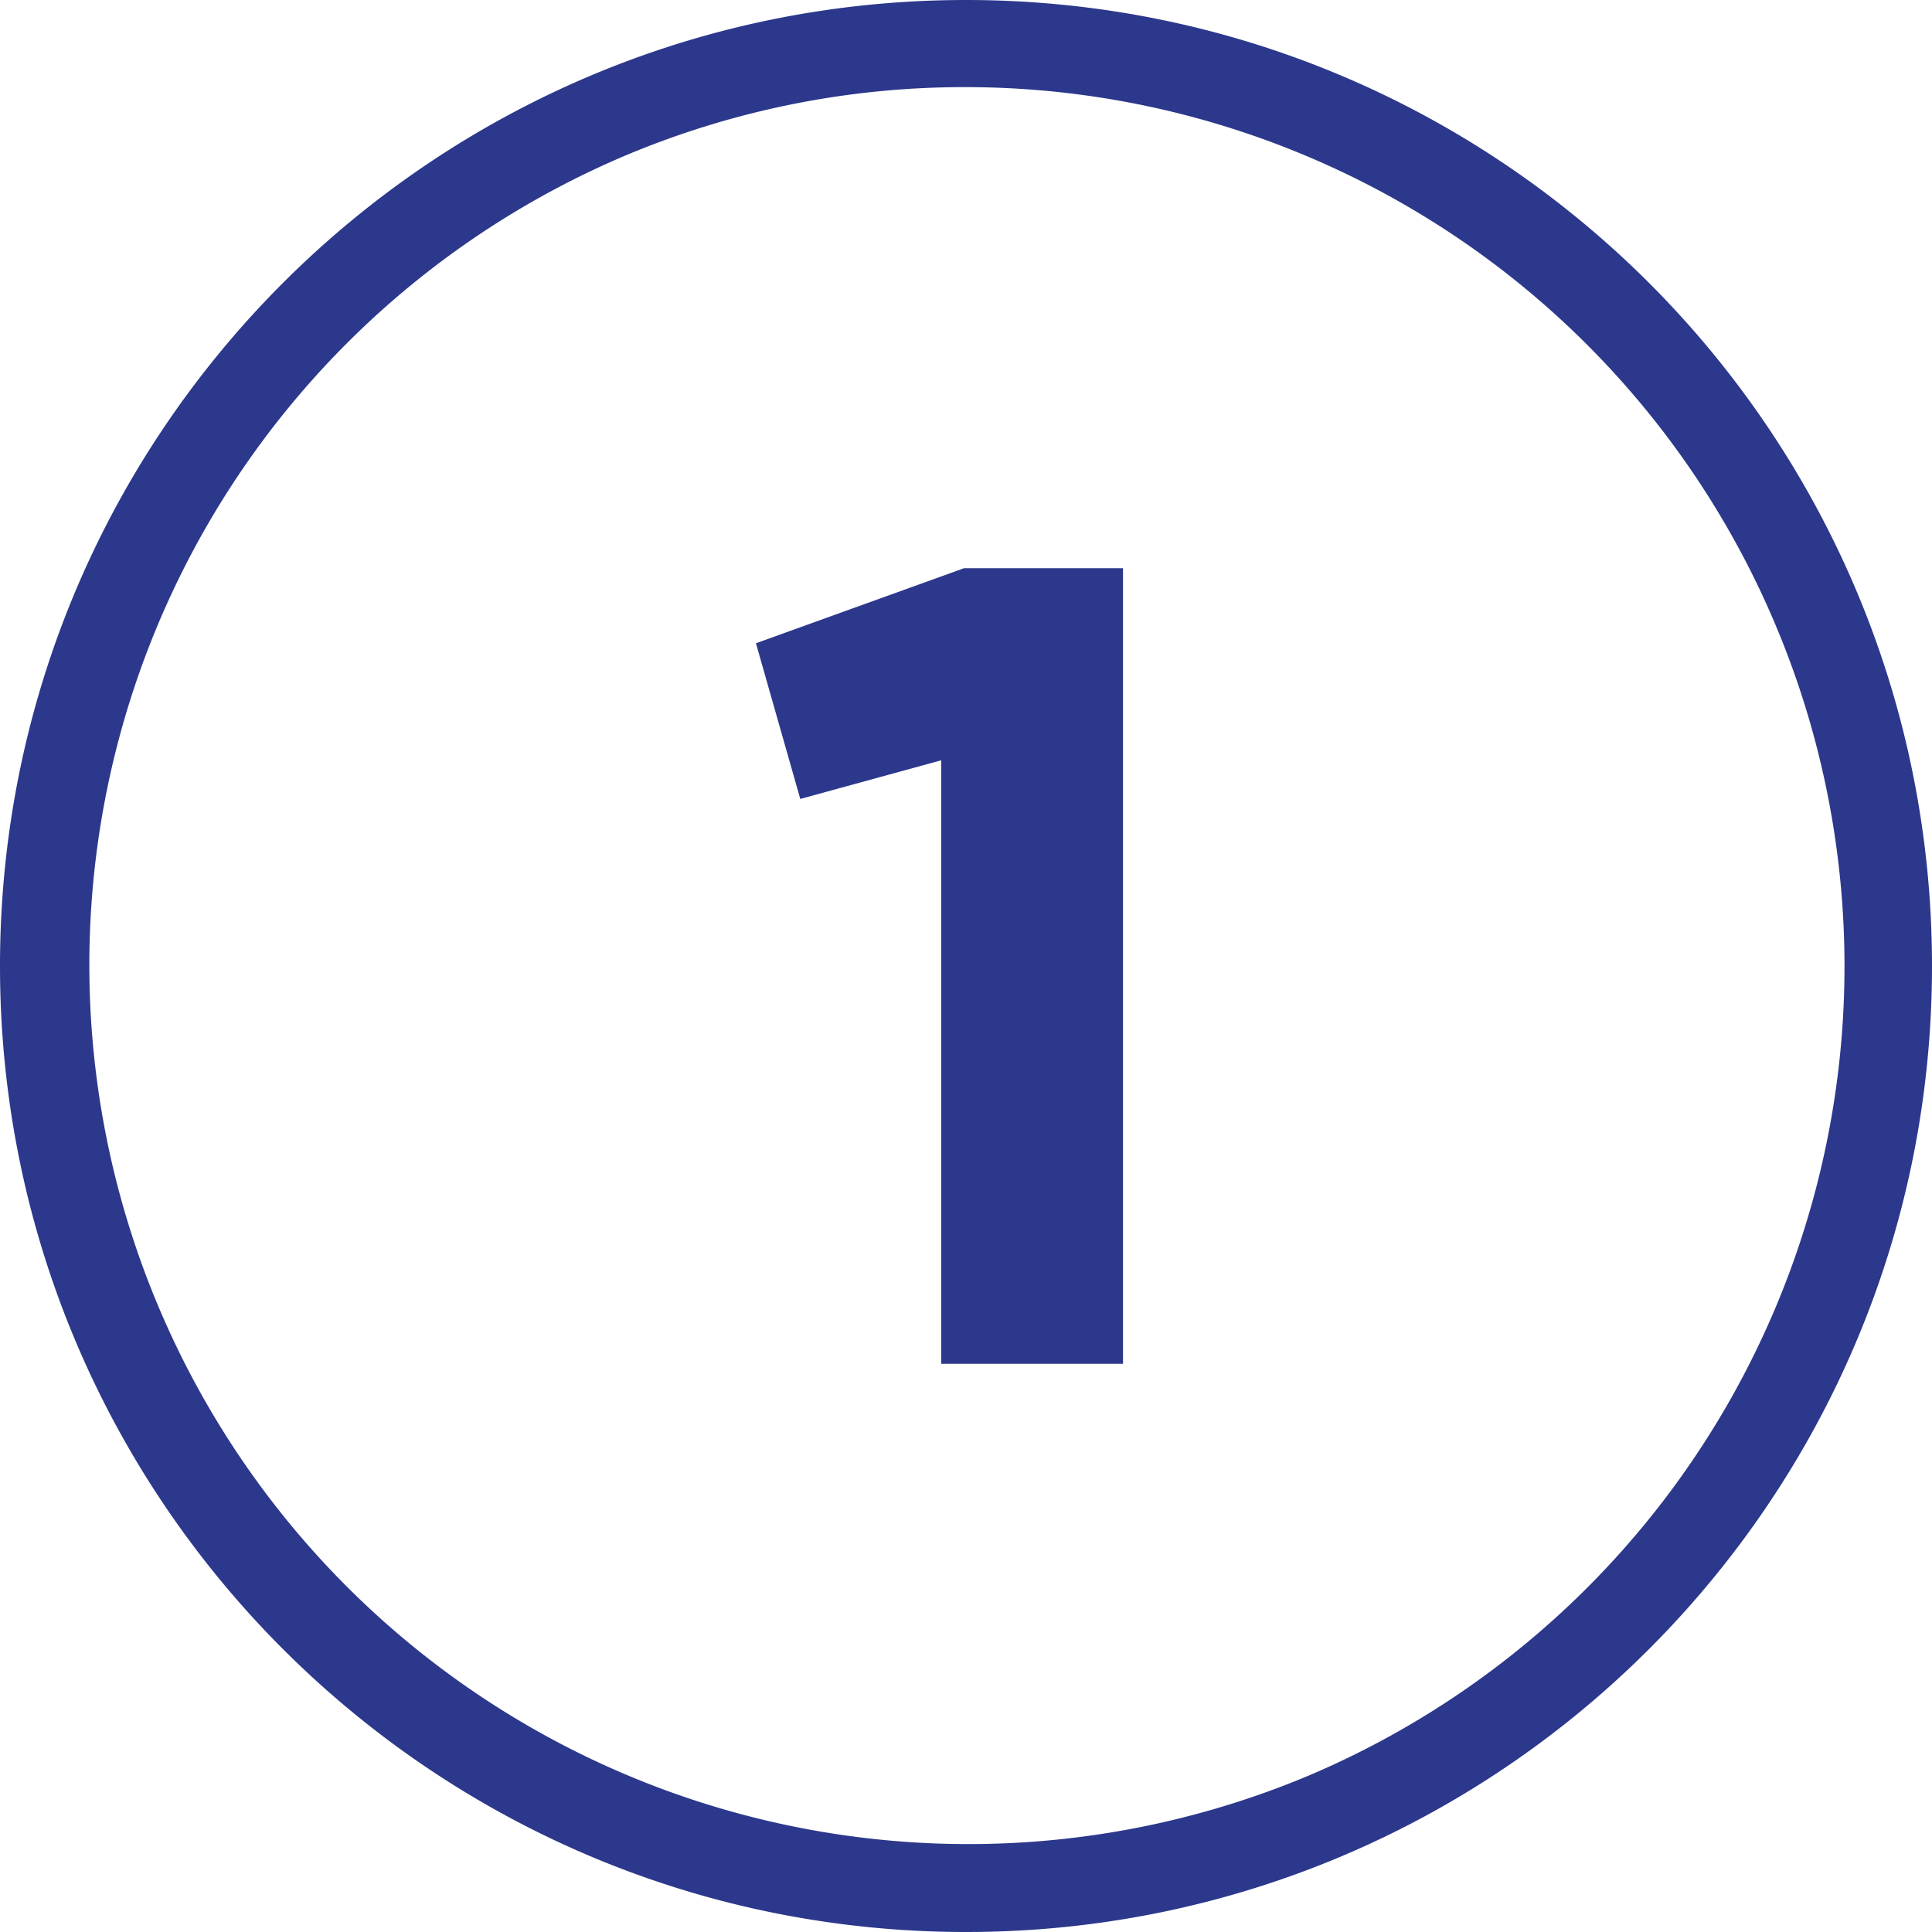
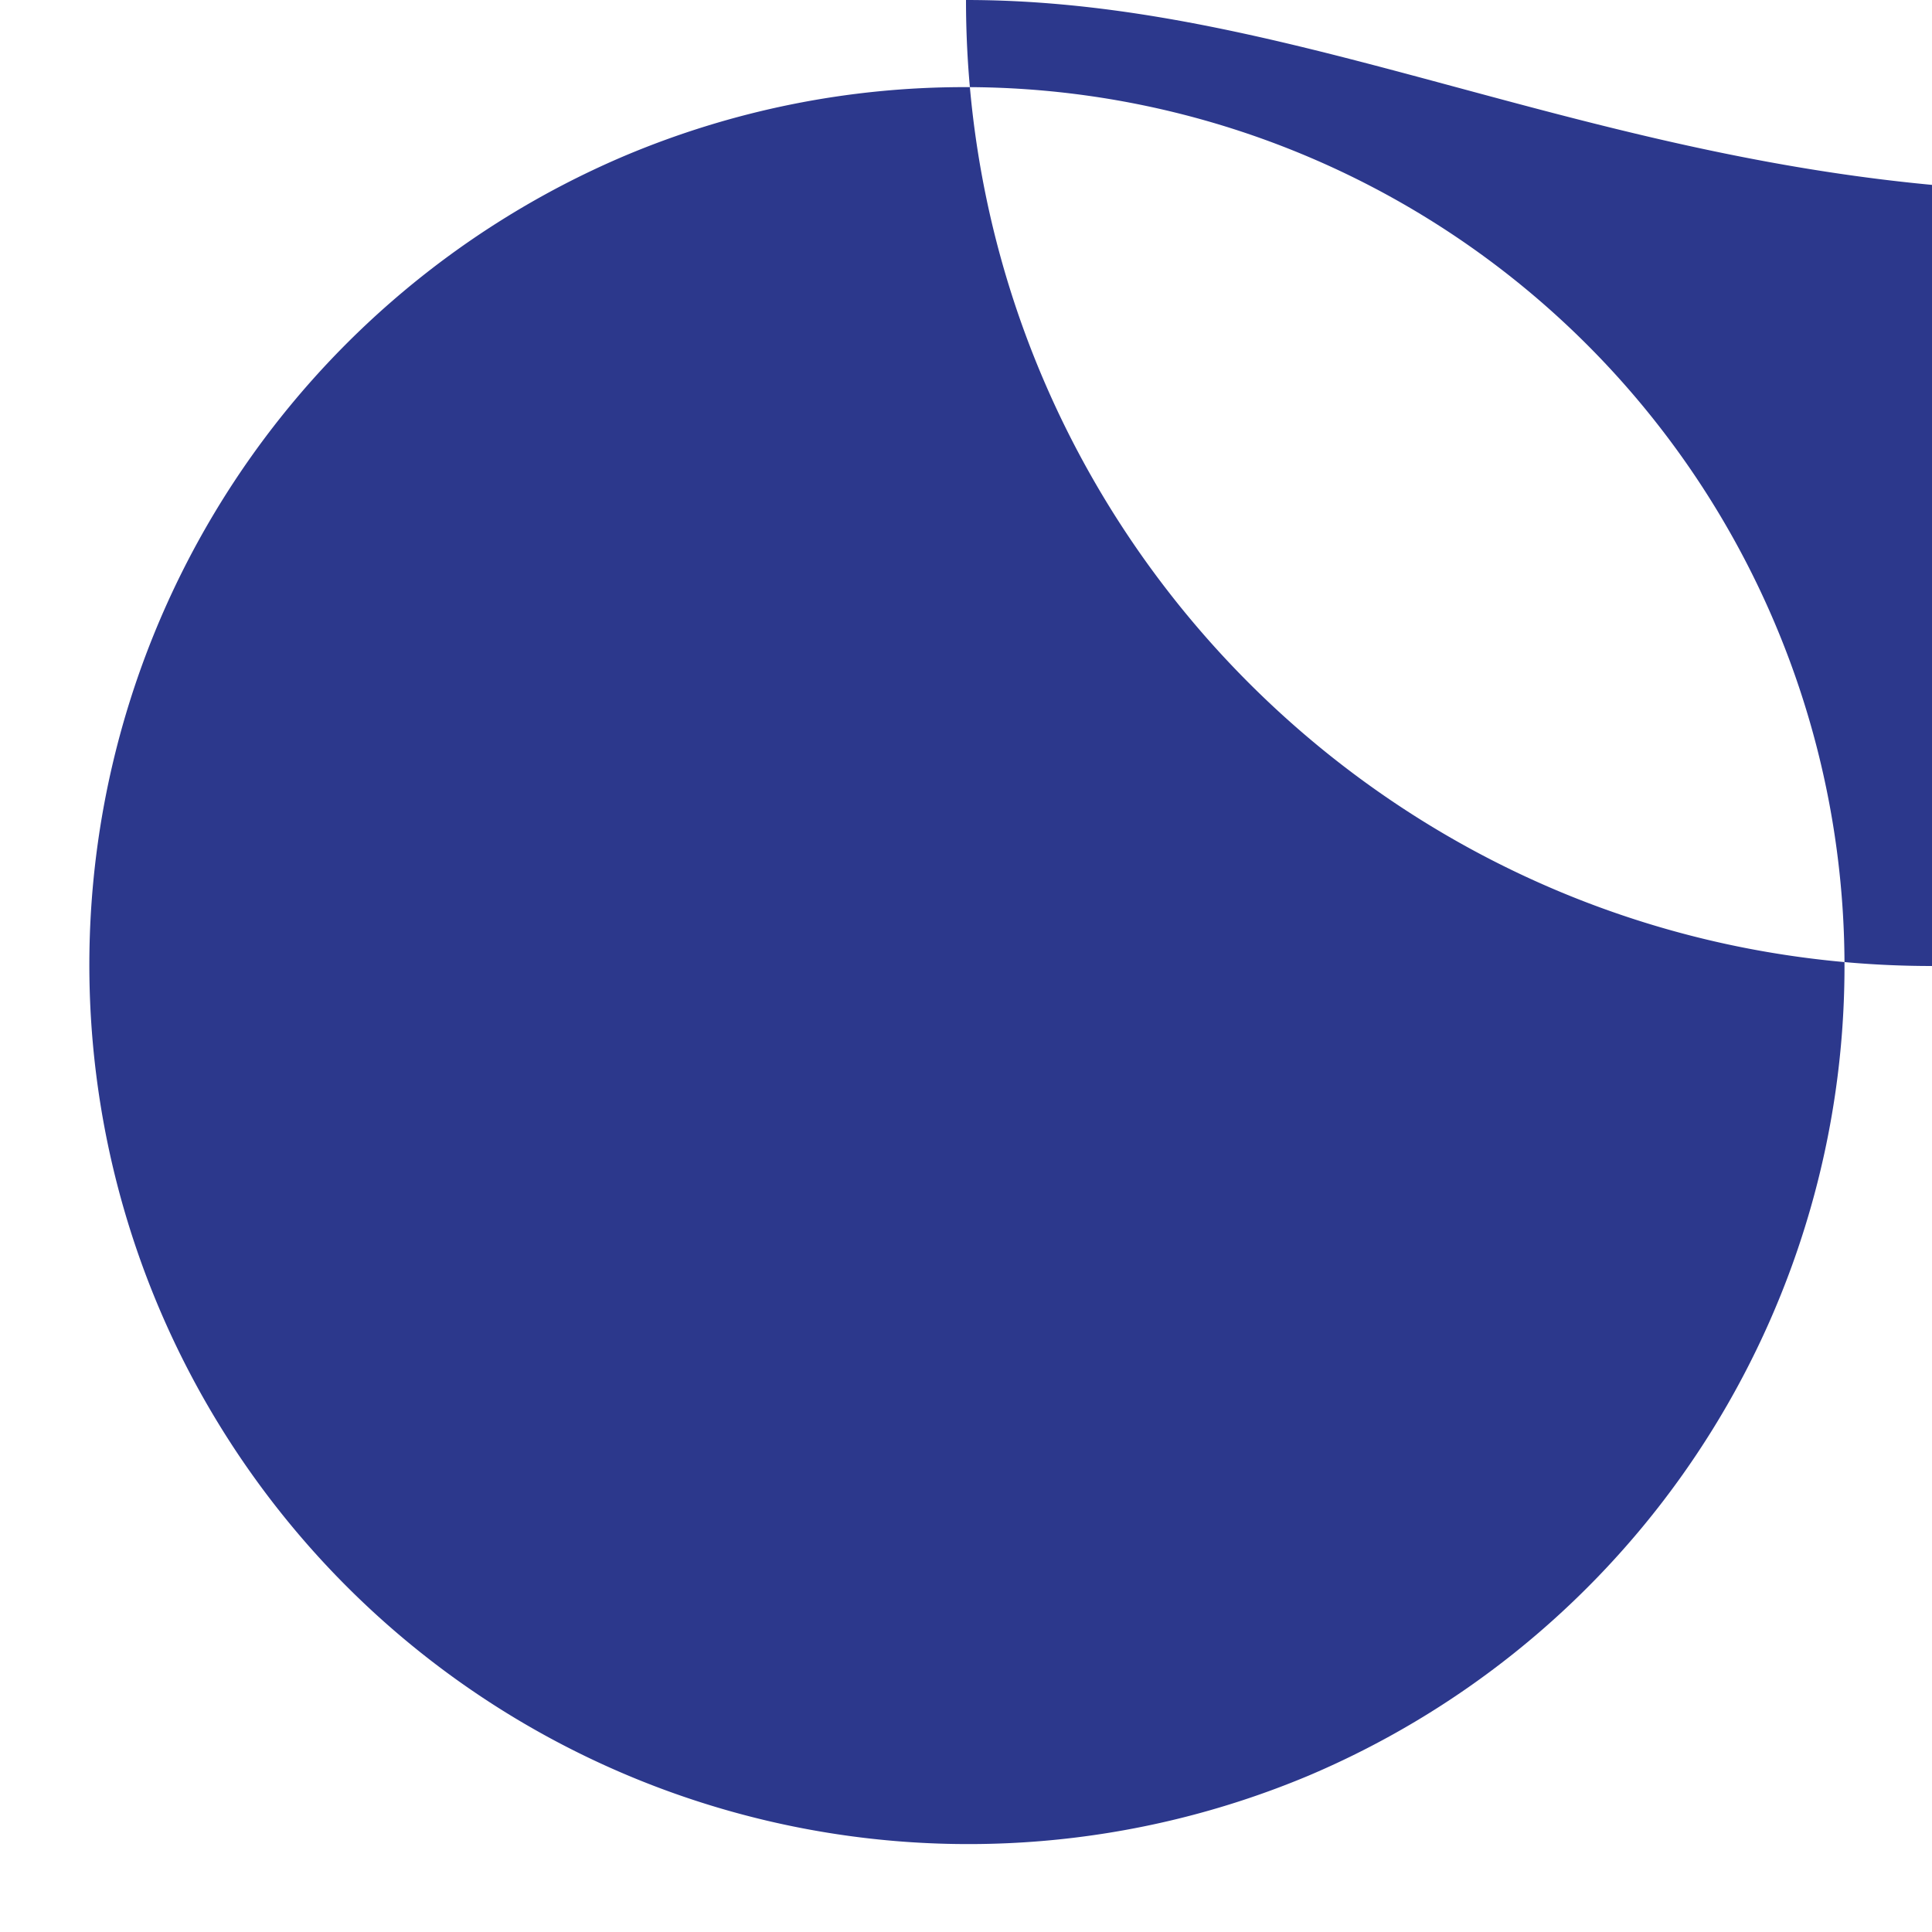
<svg xmlns="http://www.w3.org/2000/svg" class="" xml:space="preserve" style="enable-background:new 0 0 512 512" viewBox="0 0 510 510" y="0" x="0" height="512" width="512" version="1.1">
  <g>
    <g data-sanitized-data-name="Layer 2" data-name="Layer 2">
      <g data-sanitized-data-name="02.number_1" data-name="02.number_1">
-         <path data-sanitized-data-original="#000000" data-original="#000000" opacity="1" fill="#2c388c" d="M255 23a232.07 232.07 0 0 1 90.3 445.78A232.07 232.07 0 0 1 164.7 41.22 230.57 230.57 0 0 1 255 23m0-23C114.17 0 0 114.17 0 255c0 140.83 114.17 255 255 255 140.83 0 255-114.17 255-255C510 114.17 395.83 0 255 0z" />
-         <path data-sanitized-data-original="#000000" data-original="#000000" opacity="1" fill="#2c388c" d="M296.45 150v210h-48V200.7l-37.2 10.2-11.7-41.1 54.9-19.8z" />
+         <path data-sanitized-data-original="#000000" data-original="#000000" opacity="1" fill="#2c388c" d="M255 23a232.07 232.07 0 0 1 90.3 445.78A232.07 232.07 0 0 1 164.7 41.22 230.57 230.57 0 0 1 255 23m0-23c0 140.83 114.17 255 255 255 140.83 0 255-114.17 255-255C510 114.17 395.83 0 255 0z" />
      </g>
    </g>
  </g>
</svg>